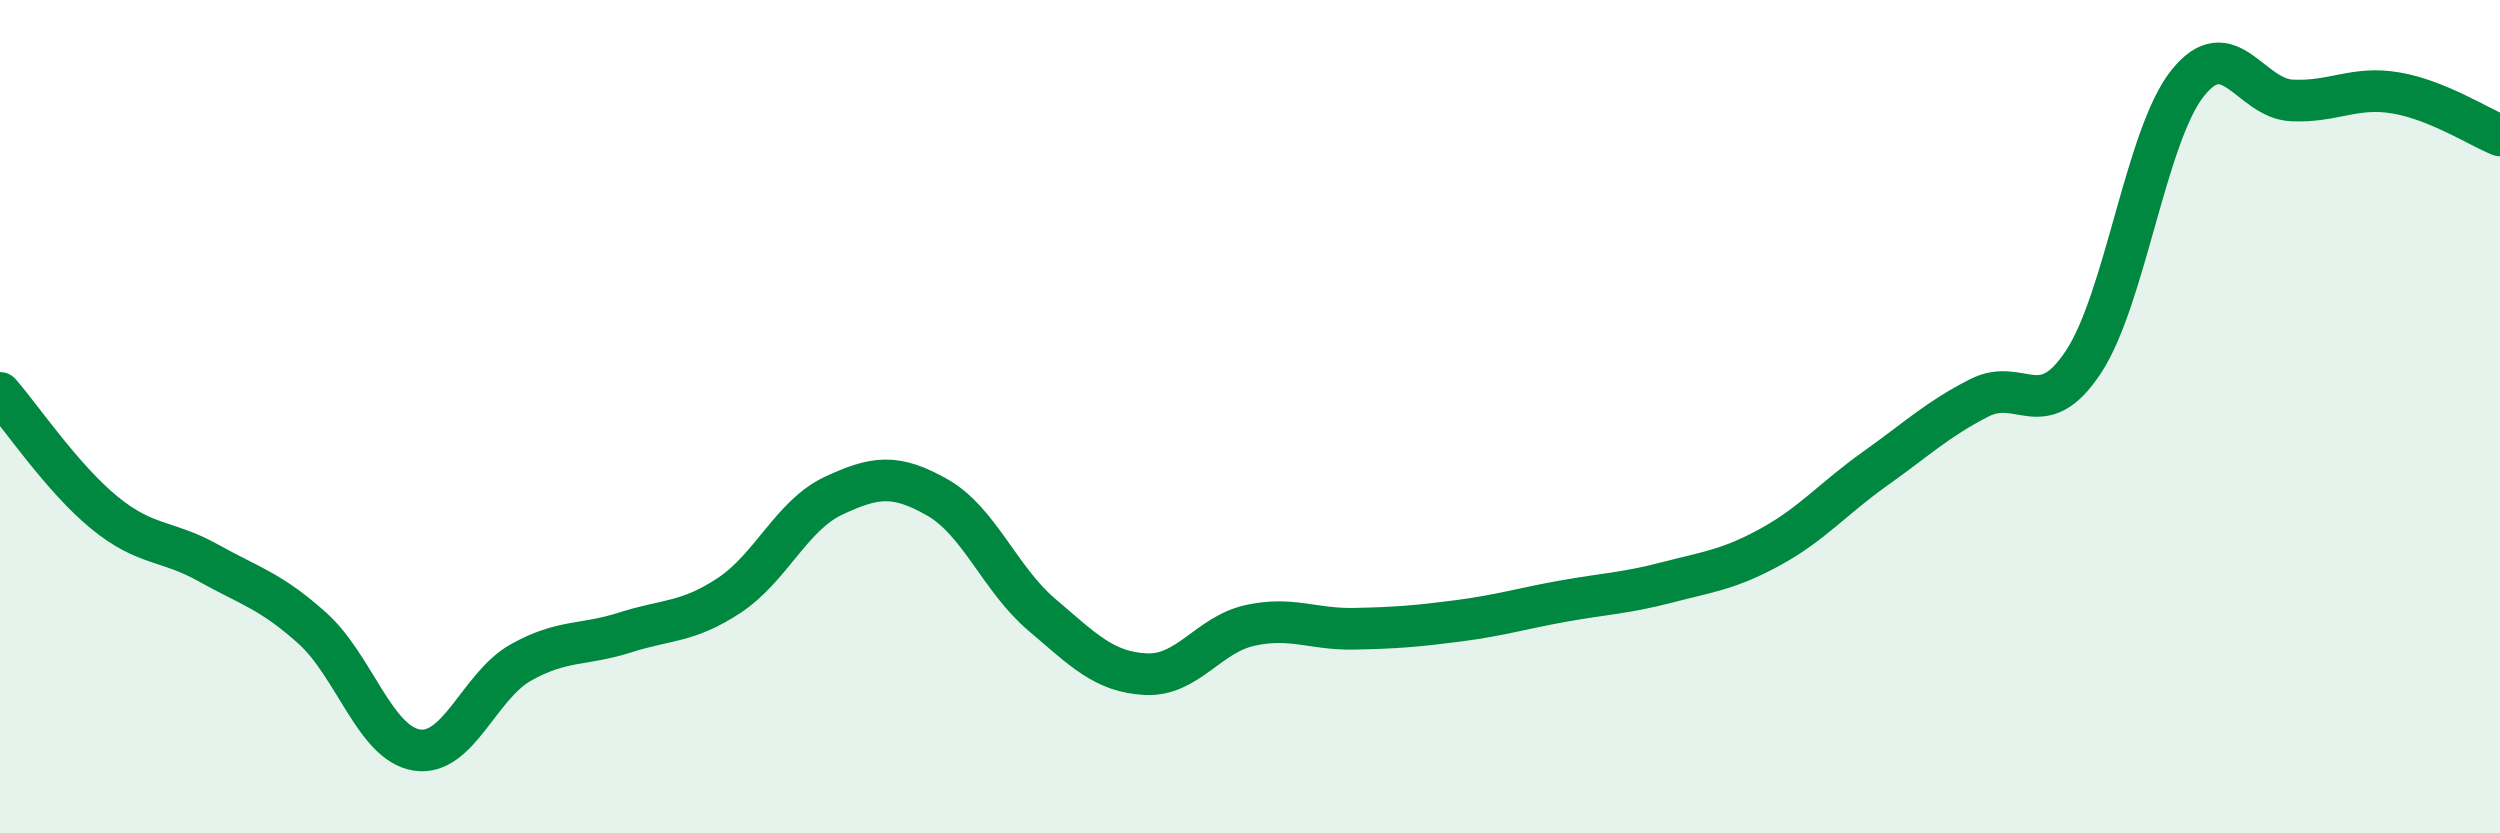
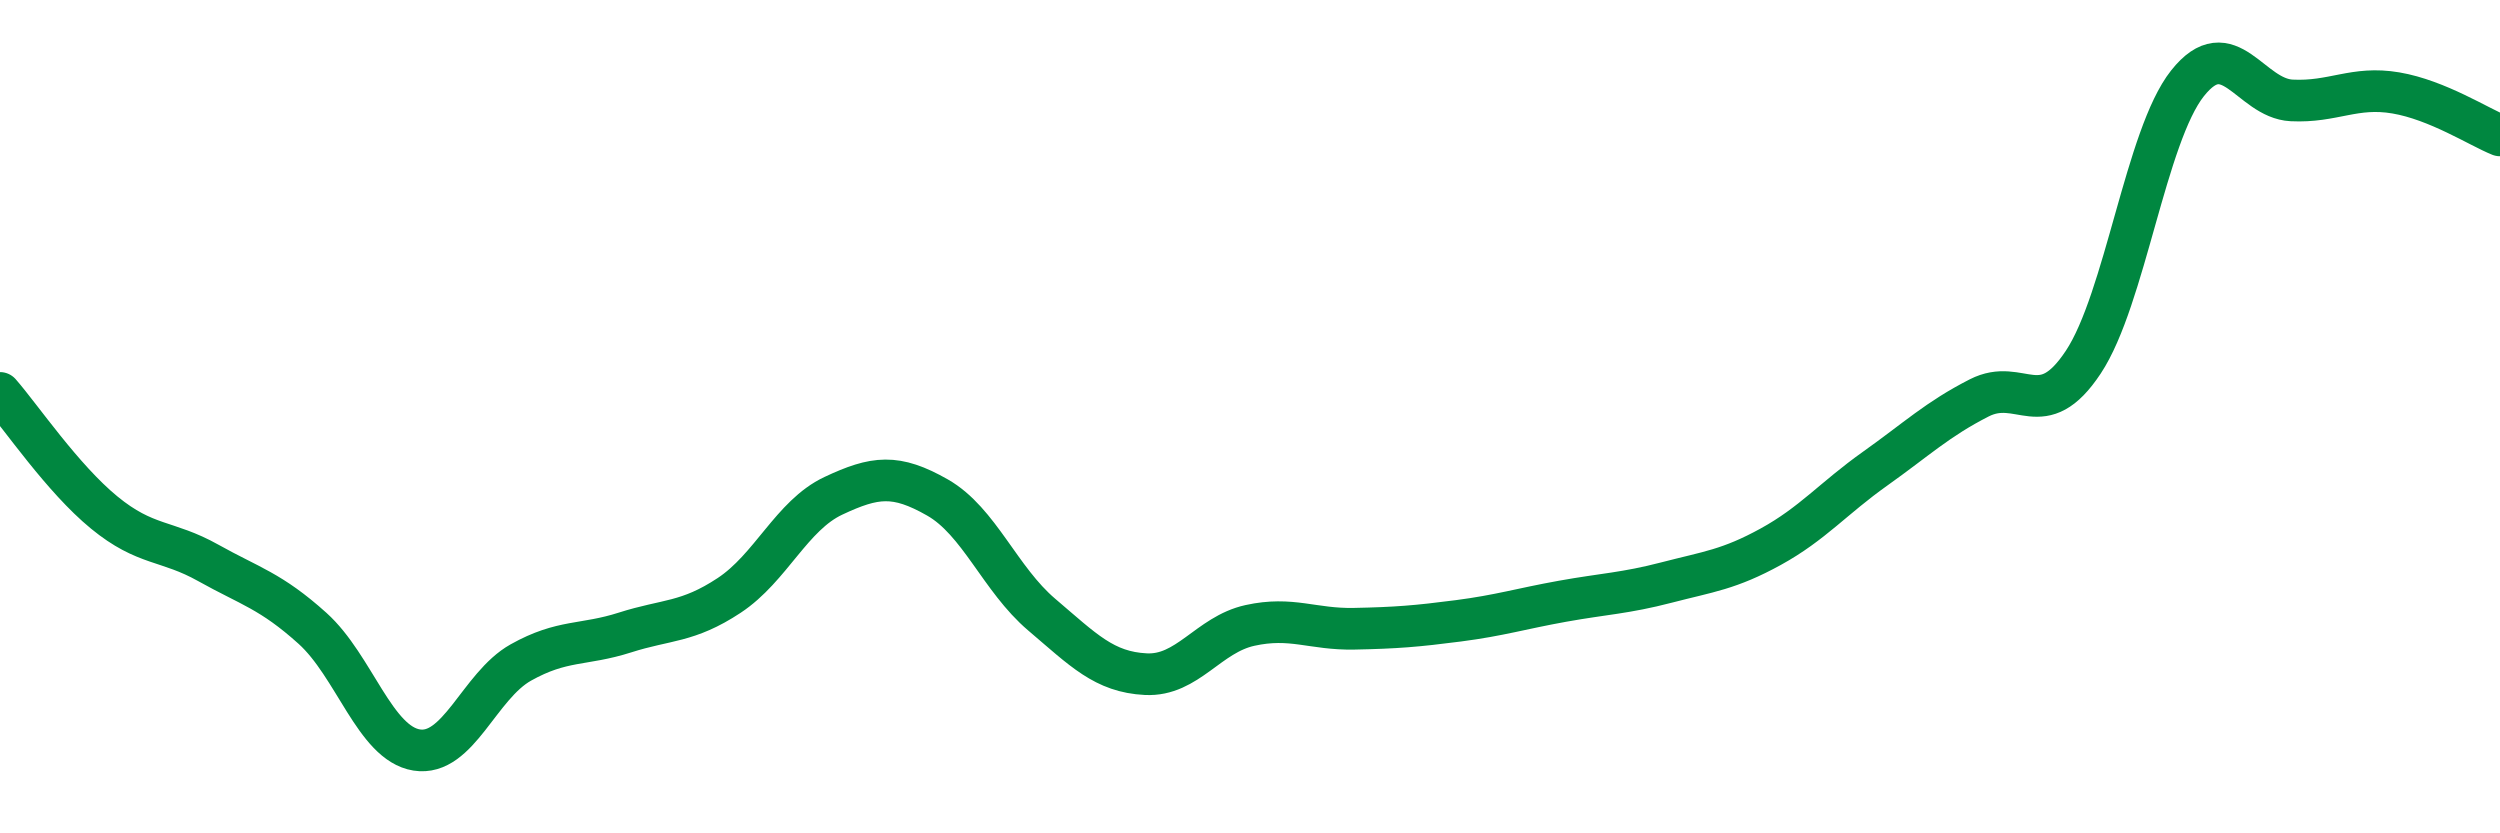
<svg xmlns="http://www.w3.org/2000/svg" width="60" height="20" viewBox="0 0 60 20">
-   <path d="M 0,9.43 C 0.5,10 1.5,11.48 2.5,12.3 C 3.5,13.12 4,12.95 5,13.51 C 6,14.07 6.5,14.18 7.5,15.08 C 8.5,15.98 9,17.84 10,18 C 11,18.16 11.5,16.46 12.5,15.9 C 13.5,15.34 14,15.5 15,15.18 C 16,14.86 16.5,14.95 17.5,14.29 C 18.5,13.63 19,12.37 20,11.9 C 21,11.43 21.5,11.37 22.5,11.94 C 23.5,12.51 24,13.9 25,14.75 C 26,15.6 26.5,16.13 27.5,16.18 C 28.5,16.23 29,15.23 30,15.01 C 31,14.79 31.5,15.11 32.5,15.09 C 33.5,15.07 34,15.03 35,14.9 C 36,14.77 36.5,14.61 37.5,14.43 C 38.5,14.25 39,14.24 40,13.98 C 41,13.72 41.5,13.67 42.5,13.12 C 43.5,12.57 44,11.96 45,11.25 C 46,10.54 46.5,10.06 47.5,9.55 C 48.5,9.04 49,10.2 50,8.69 C 51,7.18 51.5,3.26 52.5,2 C 53.5,0.74 54,2.36 55,2.41 C 56,2.46 56.5,2.06 57.5,2.23 C 58.5,2.4 59.5,3.05 60,3.25L60 20L0 20Z" fill="#008740" opacity="0.1" stroke-linecap="round" stroke-linejoin="round" />
  <path d="M 0,9.43 C 0.5,10 1.5,11.48 2.5,12.3 C 3.5,13.12 4,12.95 5,13.51 C 6,14.07 6.5,14.18 7.5,15.08 C 8.5,15.98 9,17.84 10,18 C 11,18.16 11.5,16.46 12.5,15.9 C 13.5,15.34 14,15.5 15,15.18 C 16,14.86 16.5,14.95 17.5,14.29 C 18.5,13.63 19,12.37 20,11.9 C 21,11.43 21.5,11.37 22.5,11.94 C 23.5,12.51 24,13.9 25,14.75 C 26,15.6 26.5,16.13 27.5,16.18 C 28.5,16.23 29,15.23 30,15.01 C 31,14.79 31.5,15.11 32.5,15.09 C 33.5,15.07 34,15.03 35,14.9 C 36,14.77 36.5,14.61 37.5,14.43 C 38.5,14.25 39,14.24 40,13.98 C 41,13.72 41.5,13.67 42.5,13.12 C 43.5,12.57 44,11.96 45,11.25 C 46,10.54 46.5,10.06 47.5,9.55 C 48.5,9.04 49,10.2 50,8.69 C 51,7.18 51.5,3.26 52.5,2 C 53.5,0.74 54,2.36 55,2.41 C 56,2.46 56.5,2.06 57.5,2.23 C 58.5,2.4 59.5,3.05 60,3.25" stroke="#008740" stroke-width="1" fill="none" stroke-linecap="round" stroke-linejoin="round" />
</svg>